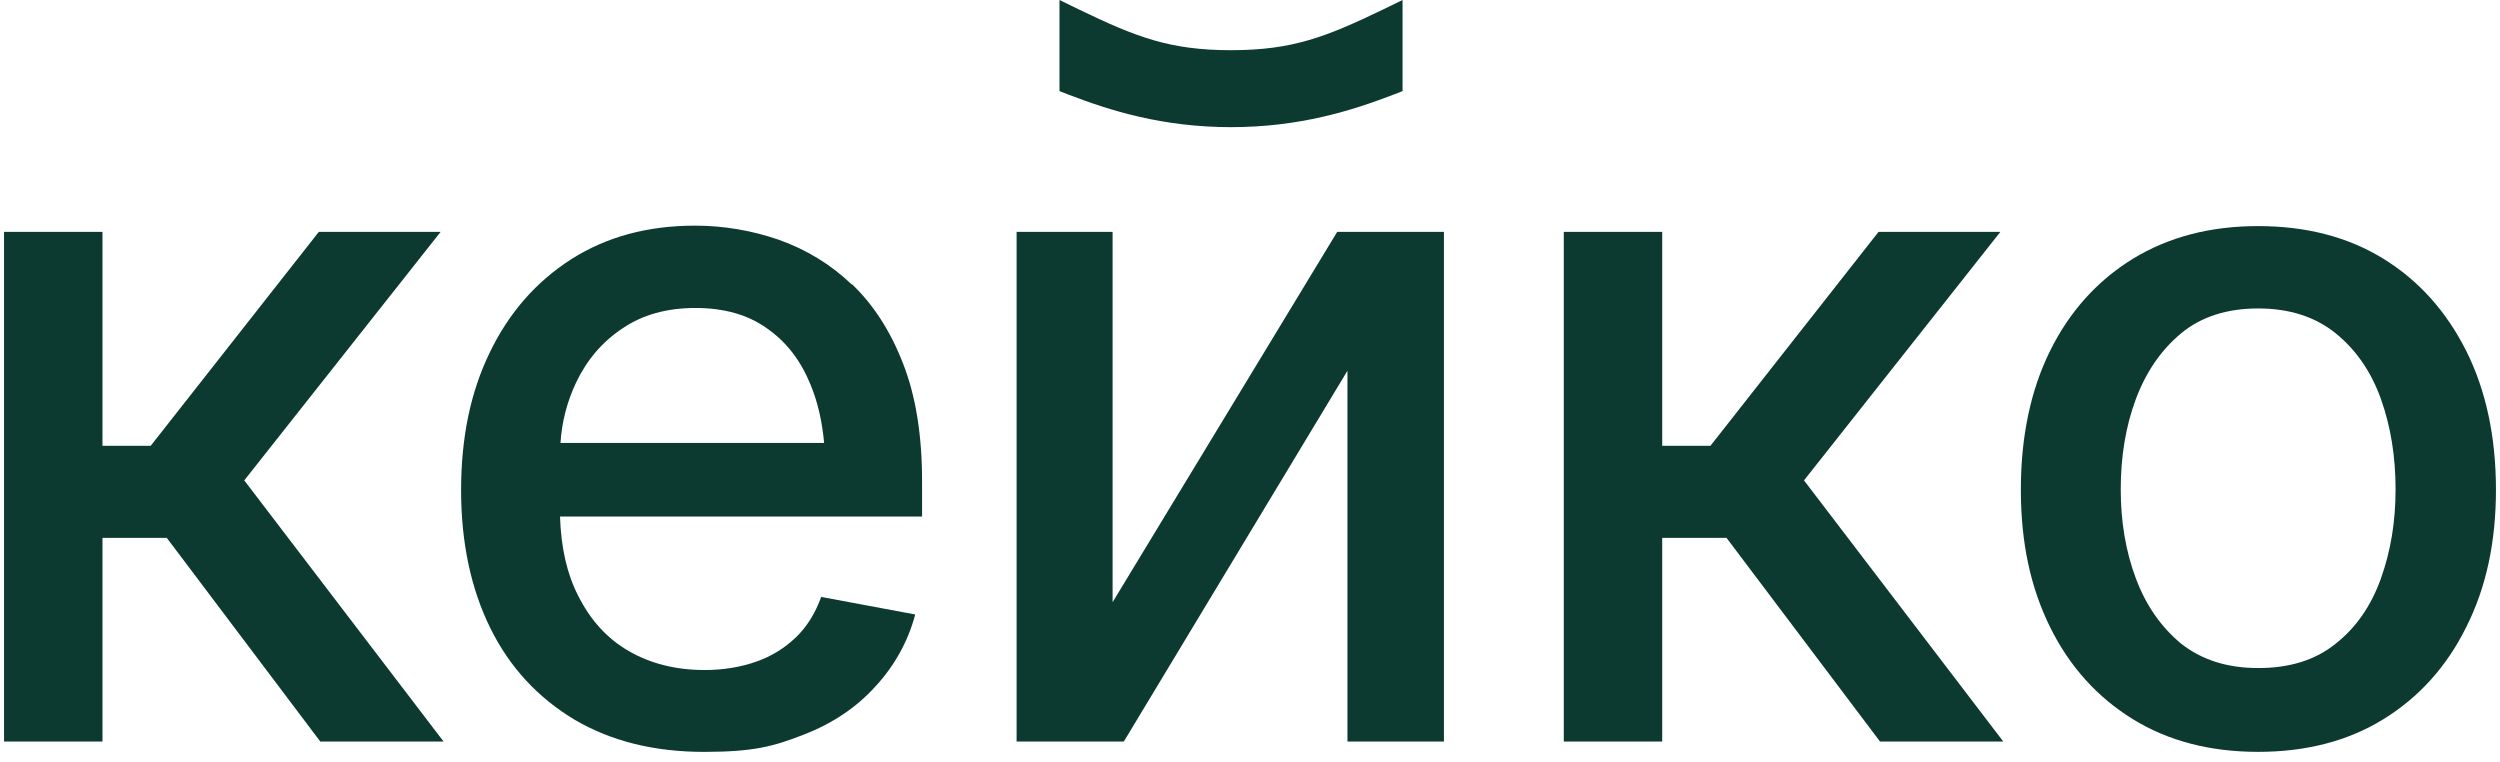
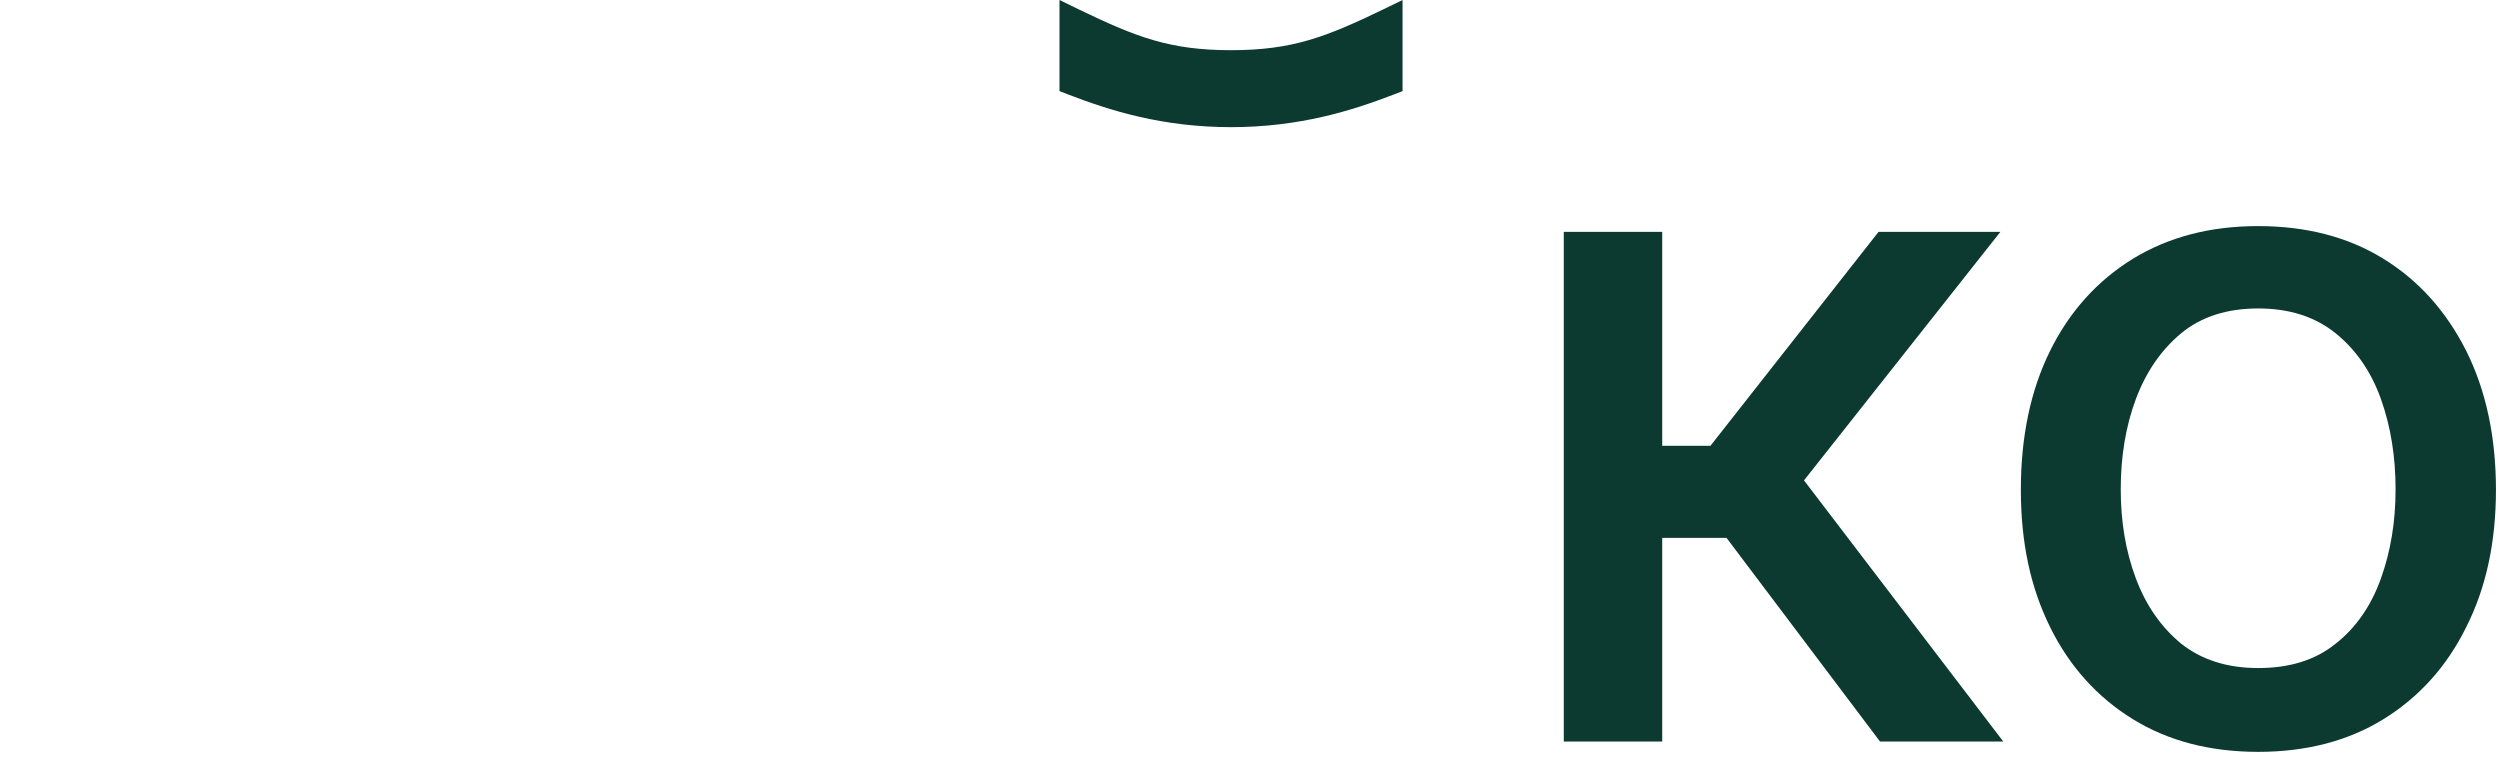
<svg xmlns="http://www.w3.org/2000/svg" width="105" height="32" viewBox="0 0 105 32" fill="none">
-   <path d="M18.507 9.738H13.391L6.33 18.723H4.304V9.738H0.17V31.145H4.304V22.591H7.005L13.452 31.145H18.63L10.259 20.176L18.507 9.738Z" fill="#0C3A30" />
-   <path d="M35.779 11.953C34.879 11.093 33.856 10.479 32.71 10.07C31.584 9.681 30.397 9.477 29.19 9.477C27.204 9.477 25.465 9.947 23.991 10.889C22.518 11.83 21.372 13.14 20.574 14.798C19.755 16.476 19.366 18.399 19.366 20.589C19.366 22.779 19.776 24.723 20.594 26.381C21.413 28.039 22.6 29.308 24.135 30.229C25.67 31.129 27.471 31.579 29.578 31.579C31.686 31.579 32.526 31.334 33.733 30.863C34.961 30.392 35.964 29.717 36.762 28.837C37.56 27.977 38.133 26.954 38.44 25.808L34.49 25.071C34.245 25.747 33.897 26.32 33.426 26.77C32.955 27.22 32.403 27.568 31.748 27.793C31.113 28.018 30.377 28.141 29.599 28.141C28.392 28.141 27.327 27.875 26.406 27.343C25.485 26.811 24.79 26.033 24.278 25.01C23.807 24.089 23.562 22.984 23.521 21.694H38.727V20.2C38.727 18.277 38.46 16.619 37.928 15.268C37.396 13.897 36.68 12.792 35.779 11.932V11.953ZM23.541 18.584C23.602 17.683 23.828 16.844 24.196 16.066C24.646 15.125 25.281 14.368 26.14 13.795C26.979 13.222 28.003 12.935 29.21 12.935C30.418 12.935 31.42 13.222 32.218 13.795C33.037 14.368 33.631 15.146 34.04 16.148C34.347 16.885 34.531 17.704 34.613 18.604H23.541V18.584Z" fill="#0C3A30" />
-   <path d="M46.729 25.292V9.738H42.697V31.145H47.2L56.593 15.571V31.145H60.645V9.738H56.163L46.729 25.292Z" fill="#0C3A30" />
  <path d="M84.016 9.738H78.899L71.839 18.723H69.813V9.738H65.679V31.145H69.813V22.591H72.514L78.961 31.145H84.138L75.768 20.176L84.016 9.738Z" fill="#0C3A30" />
  <path d="M103.581 14.735C102.742 13.078 101.596 11.788 100.102 10.867C98.608 9.946 96.848 9.496 94.843 9.496C92.837 9.496 91.097 9.946 89.583 10.867C88.089 11.788 86.922 13.078 86.104 14.735C85.285 16.393 84.876 18.337 84.876 20.568C84.876 22.799 85.285 24.681 86.104 26.339C86.922 27.997 88.089 29.286 89.583 30.207C91.077 31.128 92.837 31.578 94.843 31.578C96.848 31.578 98.608 31.128 100.102 30.207C101.596 29.286 102.763 27.997 103.581 26.339C104.42 24.681 104.83 22.758 104.83 20.568C104.83 18.378 104.42 16.413 103.581 14.735ZM100 24.293C99.591 25.439 98.956 26.36 98.097 27.035C97.237 27.731 96.152 28.058 94.843 28.058C93.533 28.058 92.469 27.71 91.609 27.035C90.77 26.339 90.136 25.439 89.706 24.293C89.276 23.146 89.071 21.898 89.071 20.547C89.071 19.197 89.276 17.907 89.706 16.761C90.136 15.615 90.77 14.694 91.609 13.998C92.448 13.303 93.533 12.955 94.843 12.955C96.152 12.955 97.237 13.303 98.097 13.998C98.956 14.694 99.591 15.615 100 16.761C100.409 17.907 100.614 19.176 100.614 20.547C100.614 21.919 100.409 23.146 100 24.293Z" fill="#0C3A30" />
  <path d="M51.682 5.341C54.589 5.341 56.778 4.646 58.538 3.97L58.907 3.827V0L58.108 0.389C55.694 1.555 54.282 2.108 51.703 2.108C49.124 2.108 47.712 1.555 45.297 0.389L44.499 0V3.827L44.867 3.97C46.627 4.646 48.817 5.341 51.723 5.341H51.682Z" fill="#0C3A30" />
</svg>